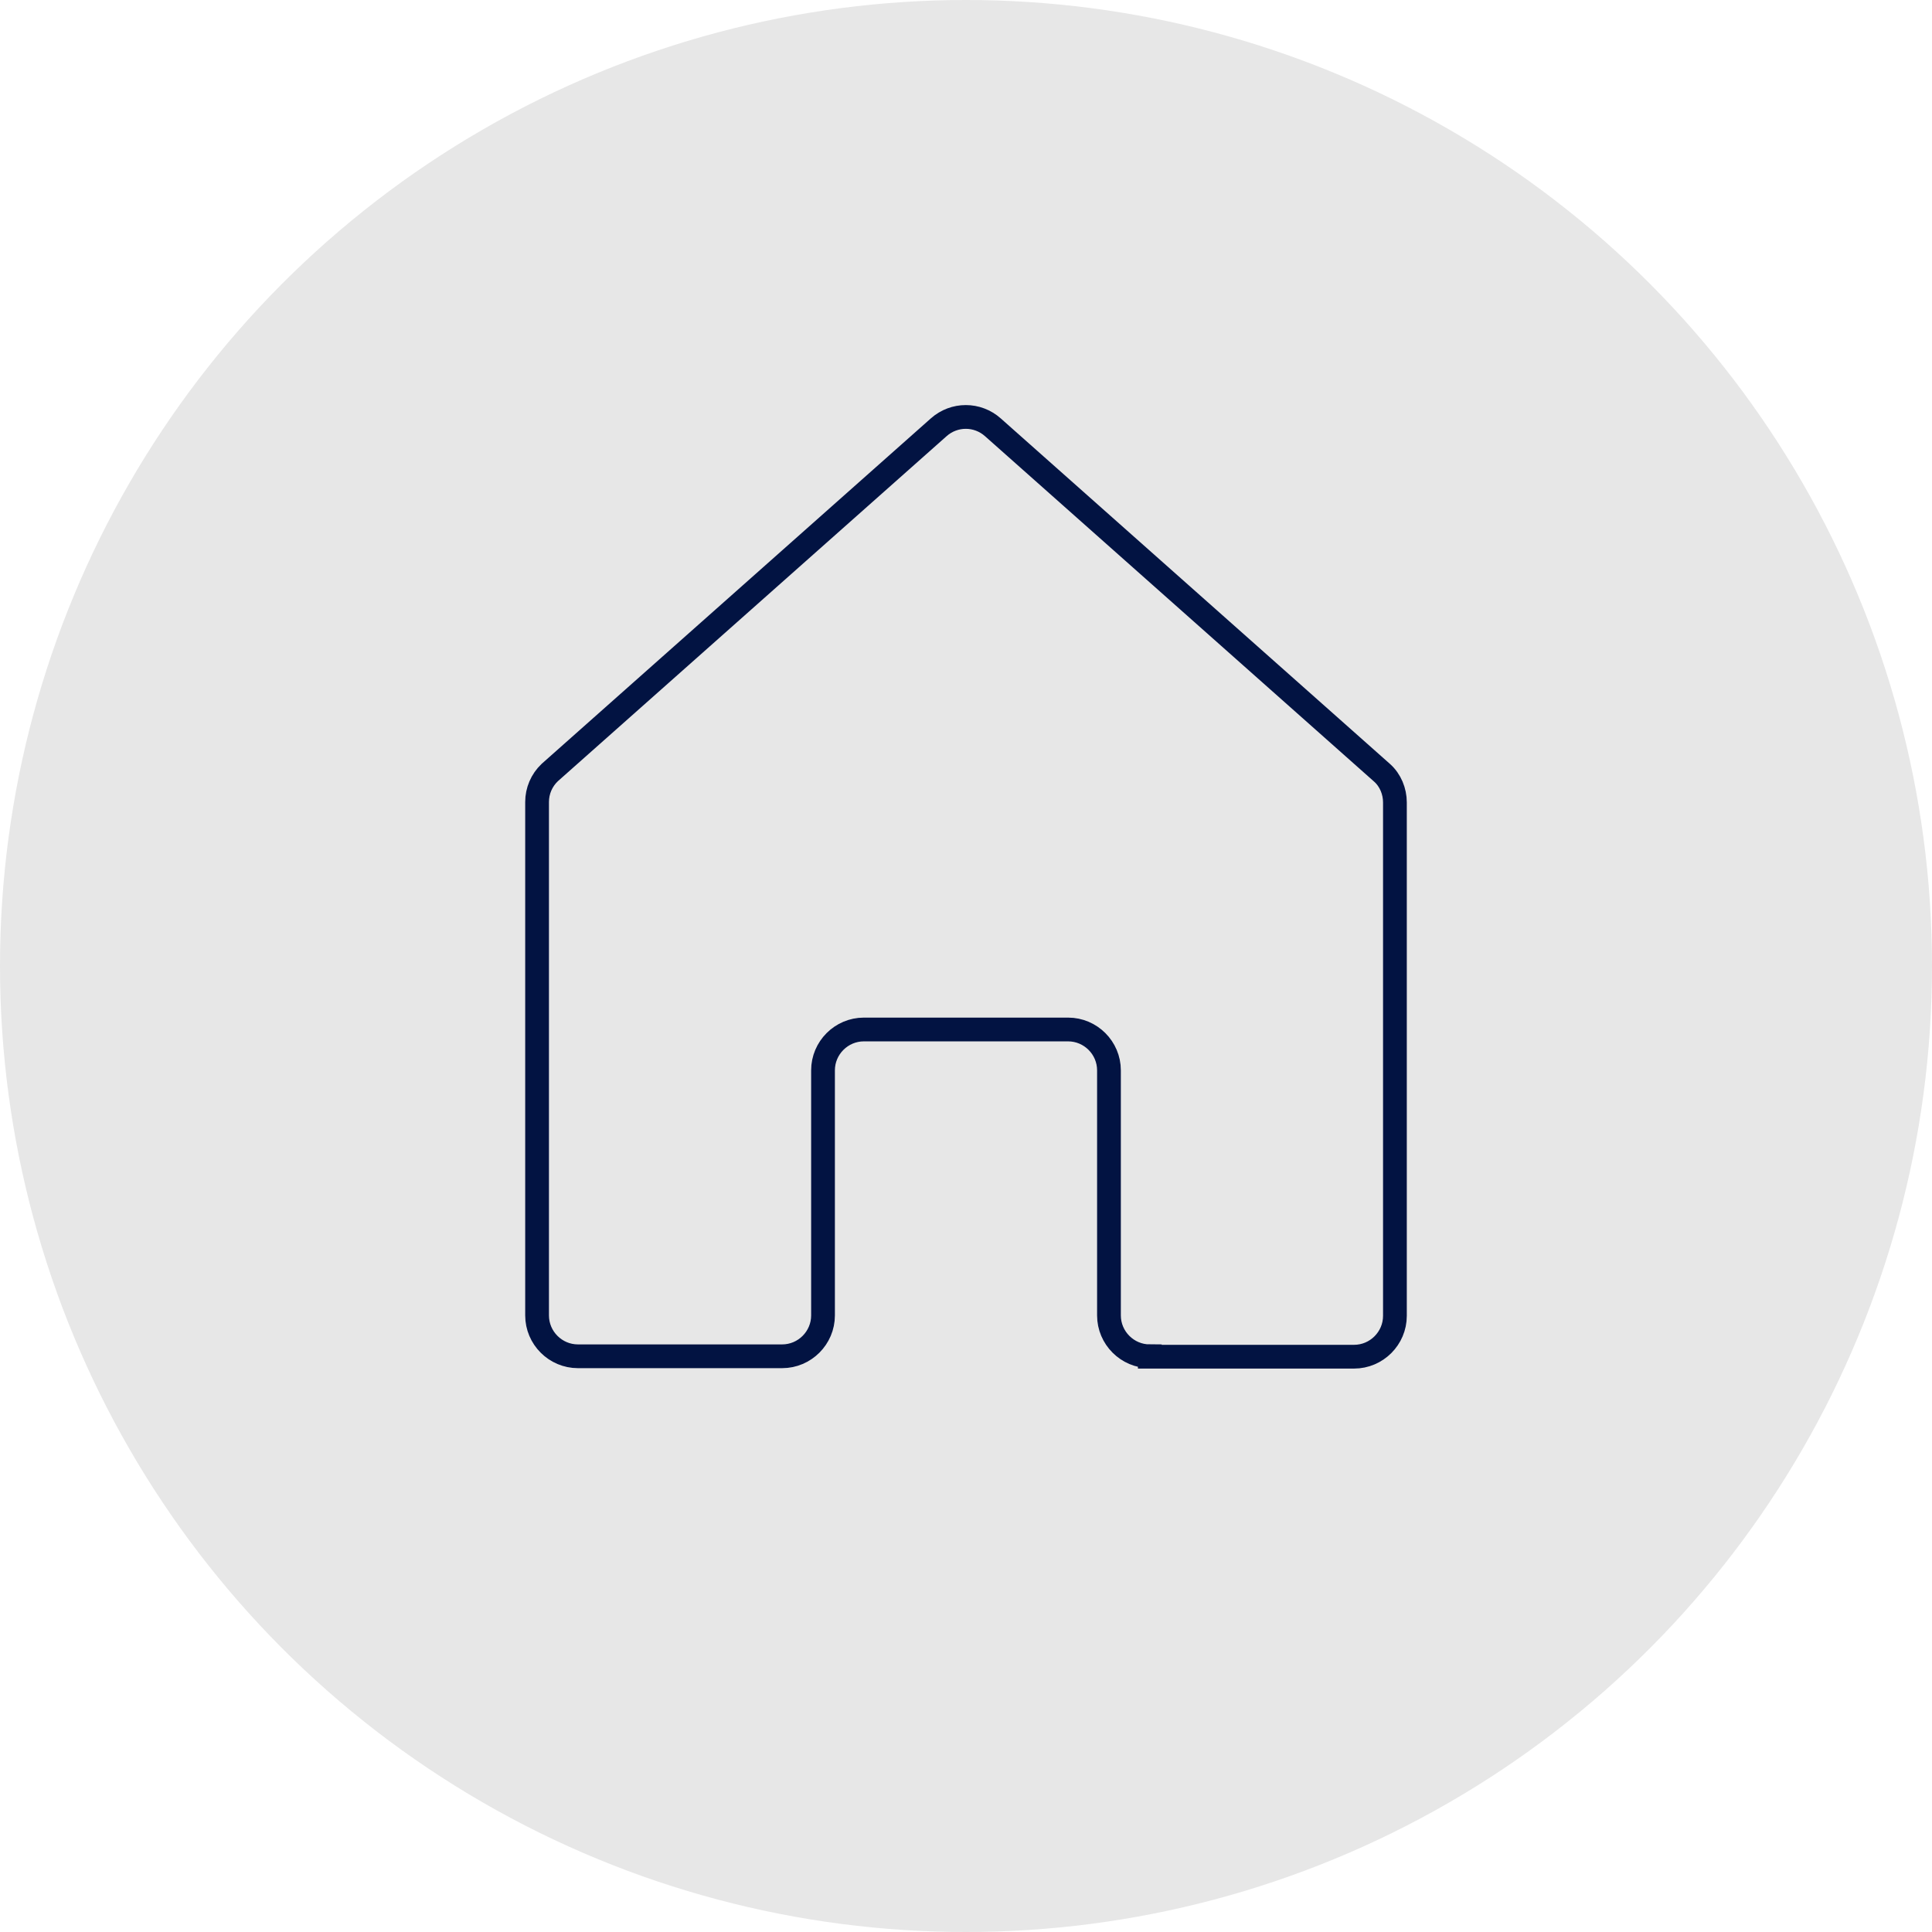
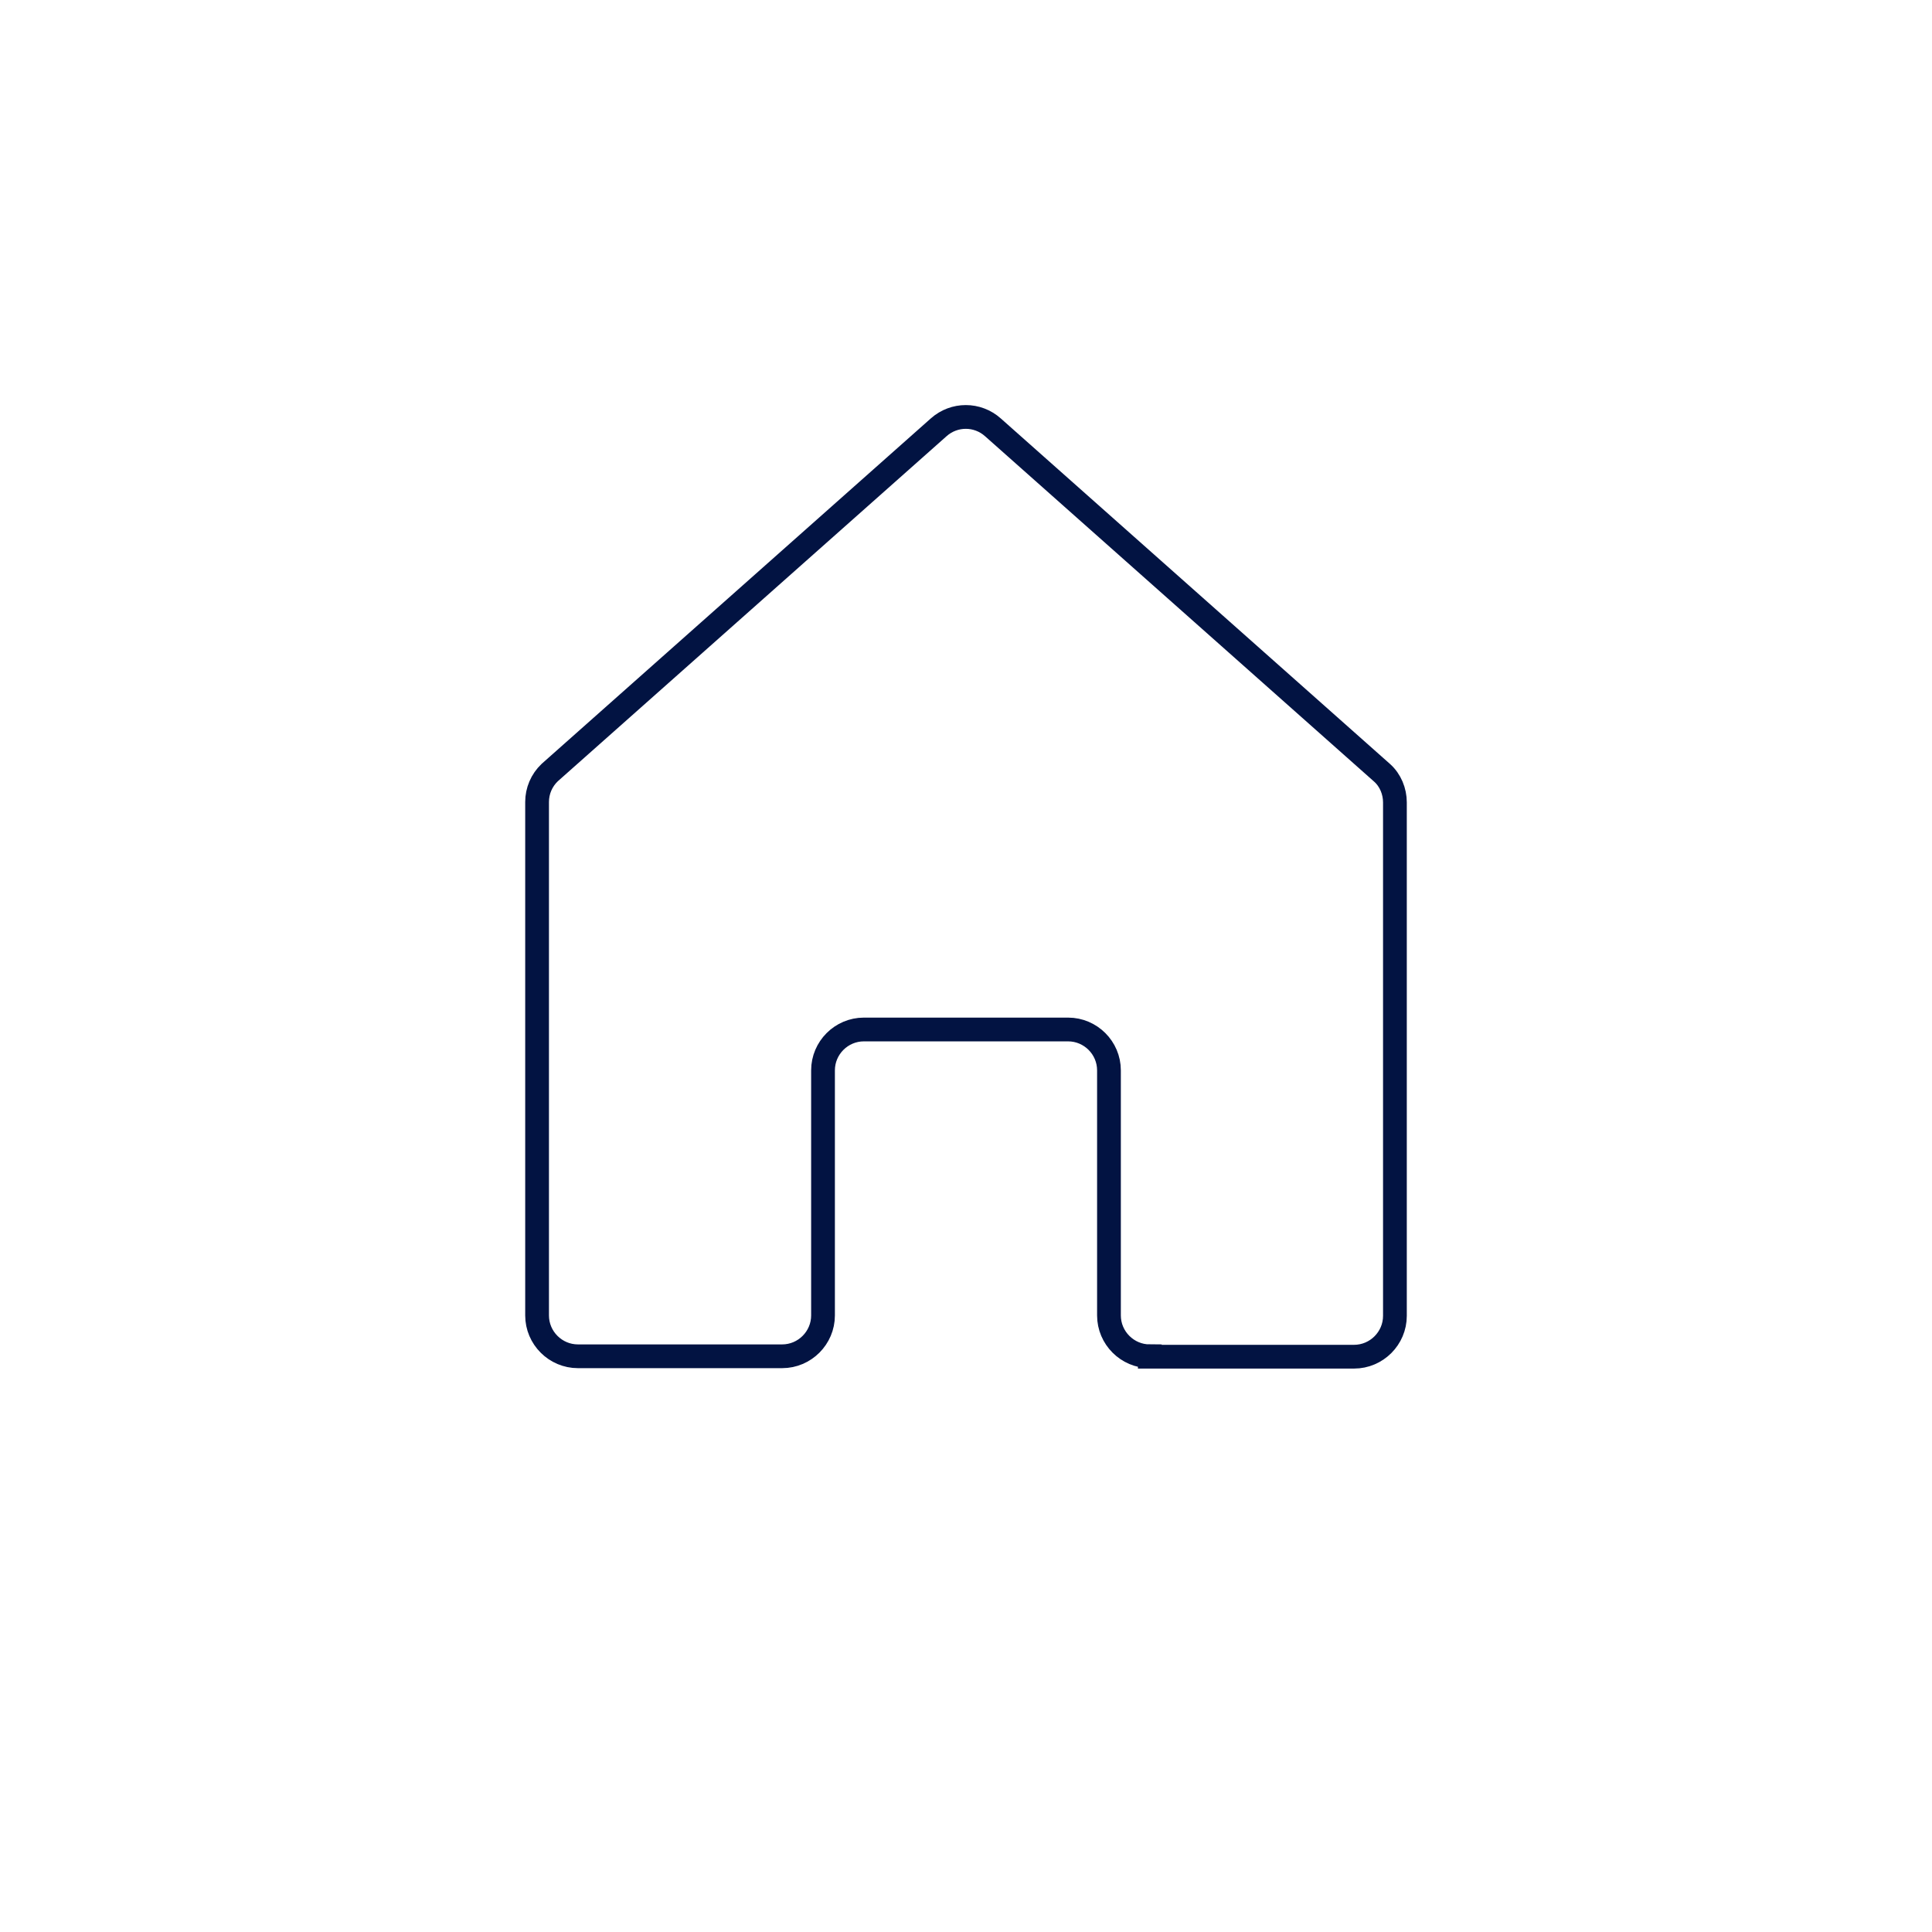
<svg xmlns="http://www.w3.org/2000/svg" width="122" height="122" viewBox="0 0 122 122" fill="none">
  <g clip-path="url(#clip0_550_7)">
-     <circle cx="61" cy="61" r="61" fill="#E7E7E7" />
    <path fill-rule="evenodd" clip-rule="evenodd" d="M72.607 85.671H85.505C86.924 85.671 88.085 84.51 88.085 83.092V50.667C88.085 49.971 87.801 49.274 87.285 48.81L62.702 26.987C61.722 26.11 60.252 26.11 59.271 26.987L34.714 48.784C34.198 49.274 33.915 49.945 33.915 50.641V83.066C33.915 84.484 35.075 85.645 36.494 85.645H49.392C50.81 85.645 51.971 84.484 51.971 83.066V67.589C51.971 66.17 53.132 65.009 54.551 65.009H67.448C68.867 65.009 70.028 66.17 70.028 67.589V83.066C70.028 84.484 71.189 85.645 72.607 85.645V85.671Z" stroke="#021342" stroke-width="1.5" stroke-miterlimit="10" />
  </g>
  <defs>
    <clipPath id="clip0_550_7">
      <rect width="122" height="122" fill="white" />
    </clipPath>
  </defs>
</svg>